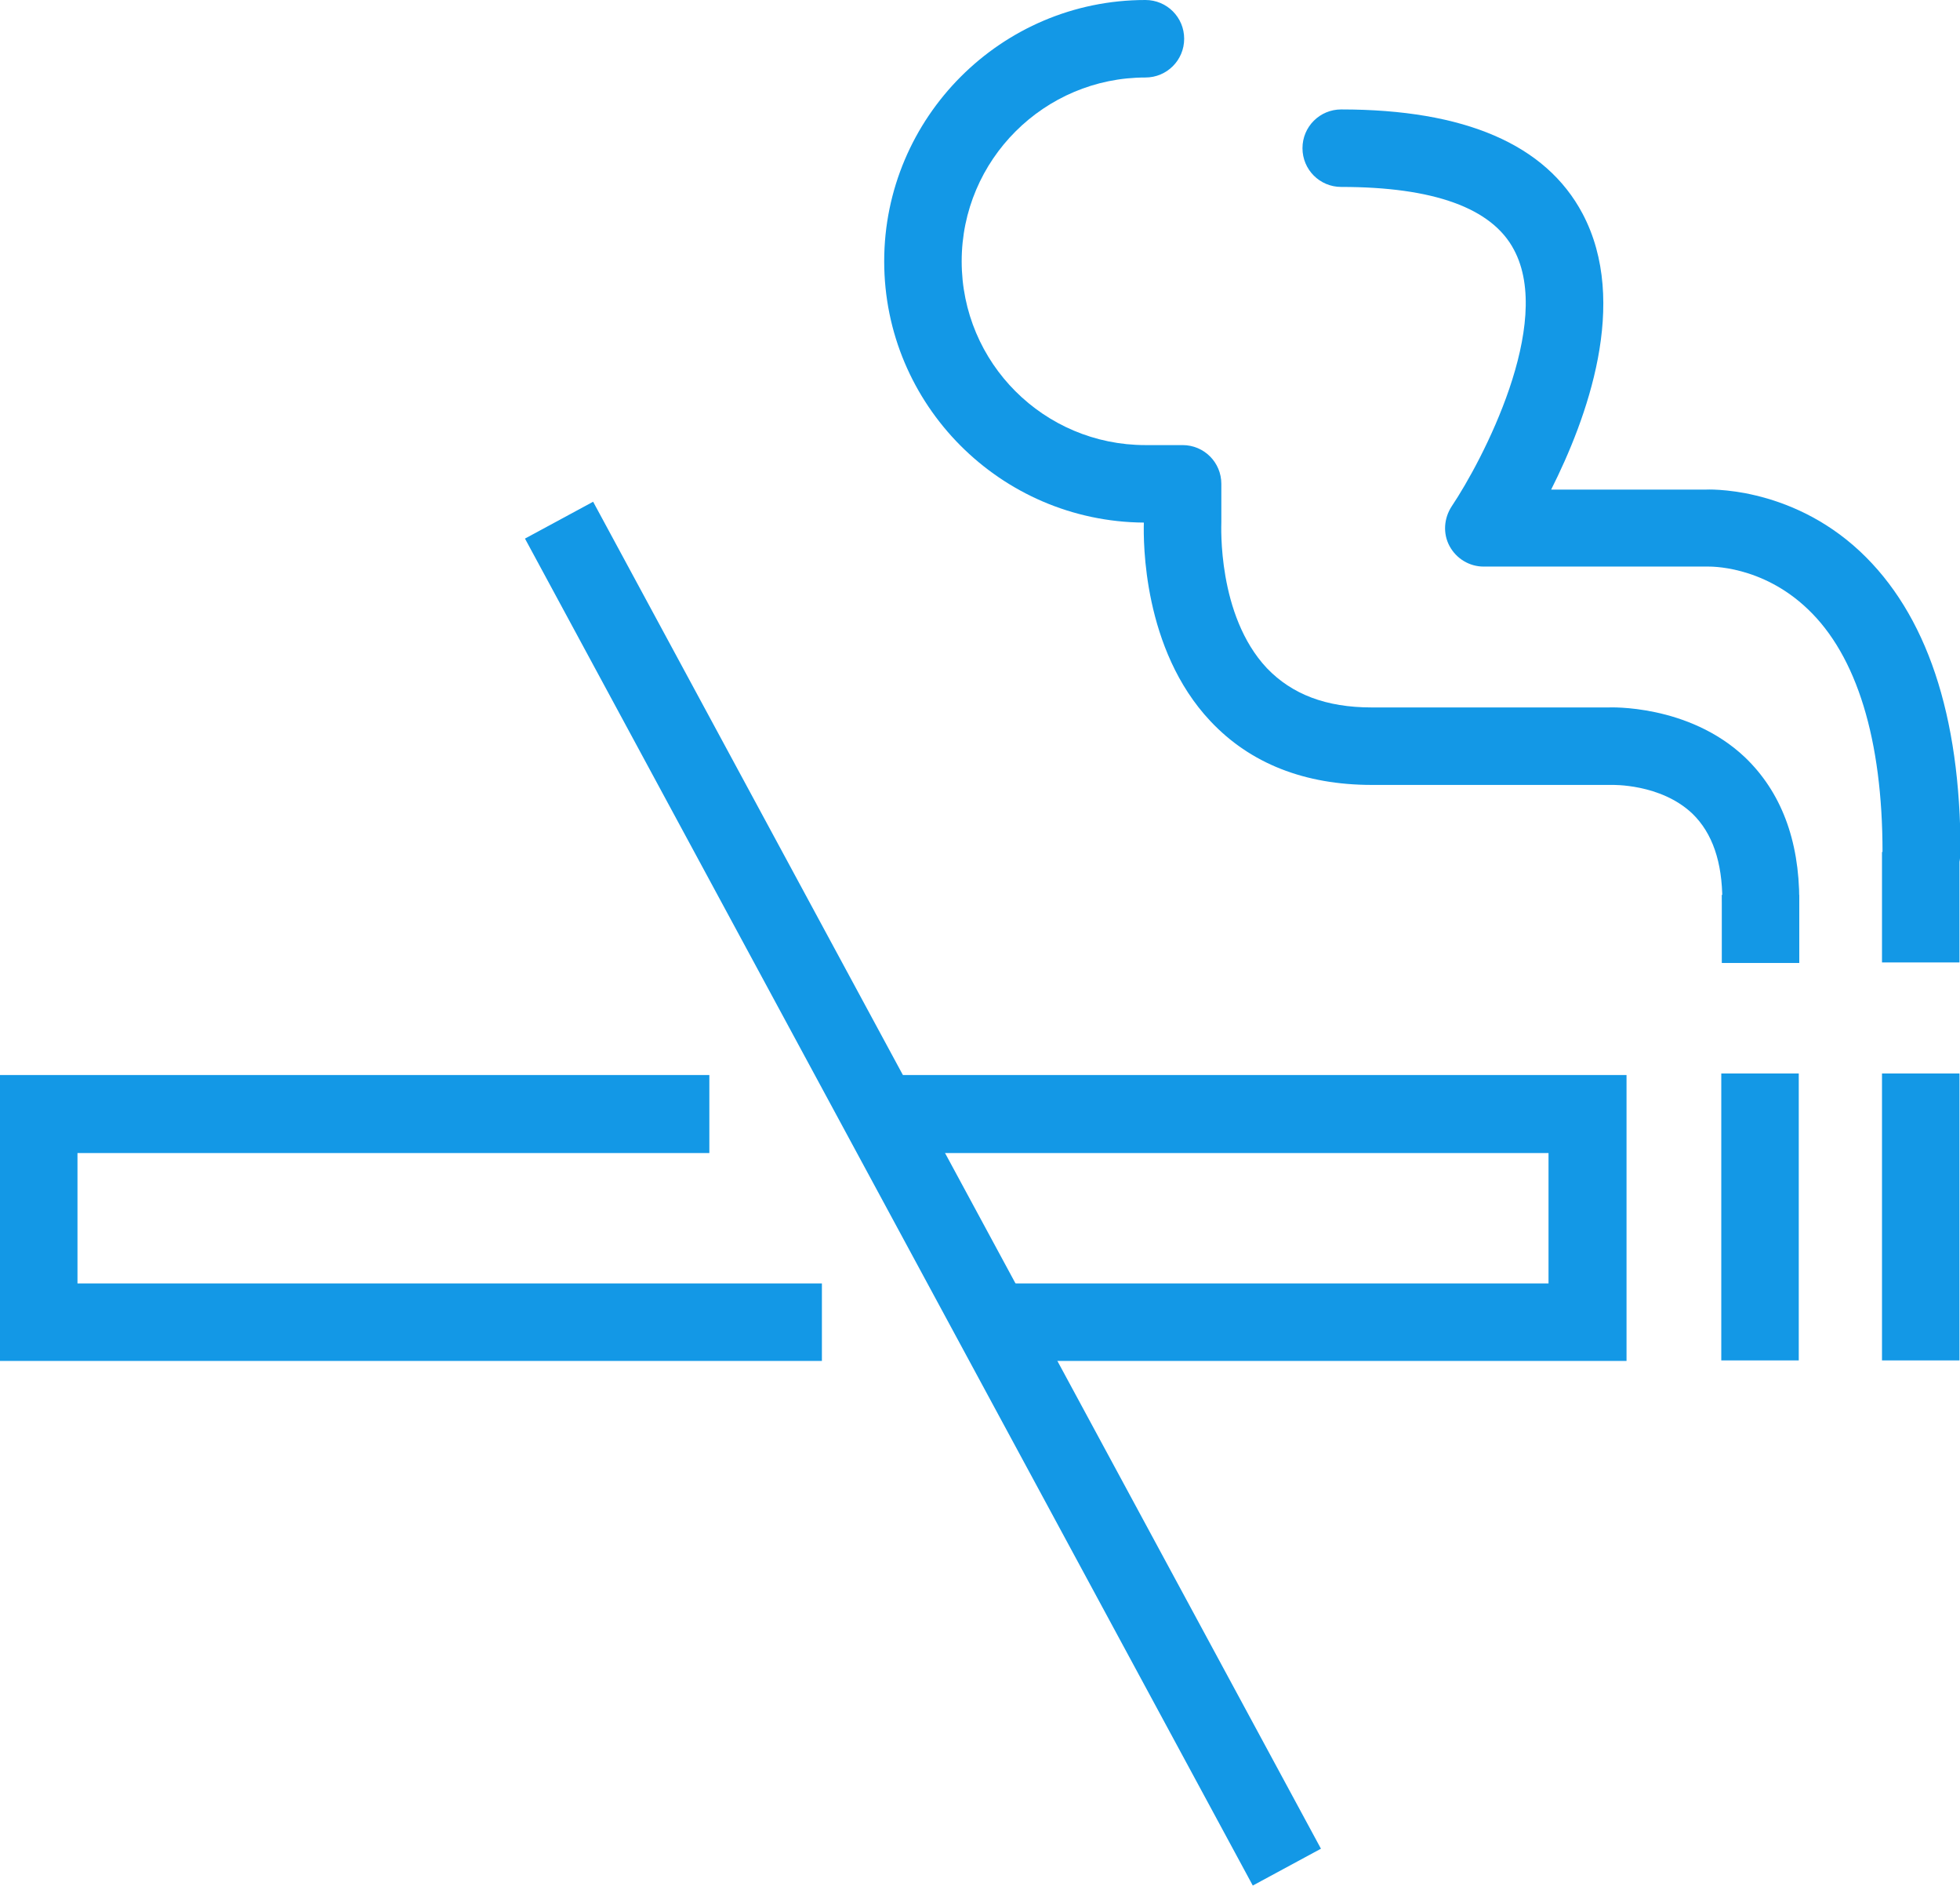
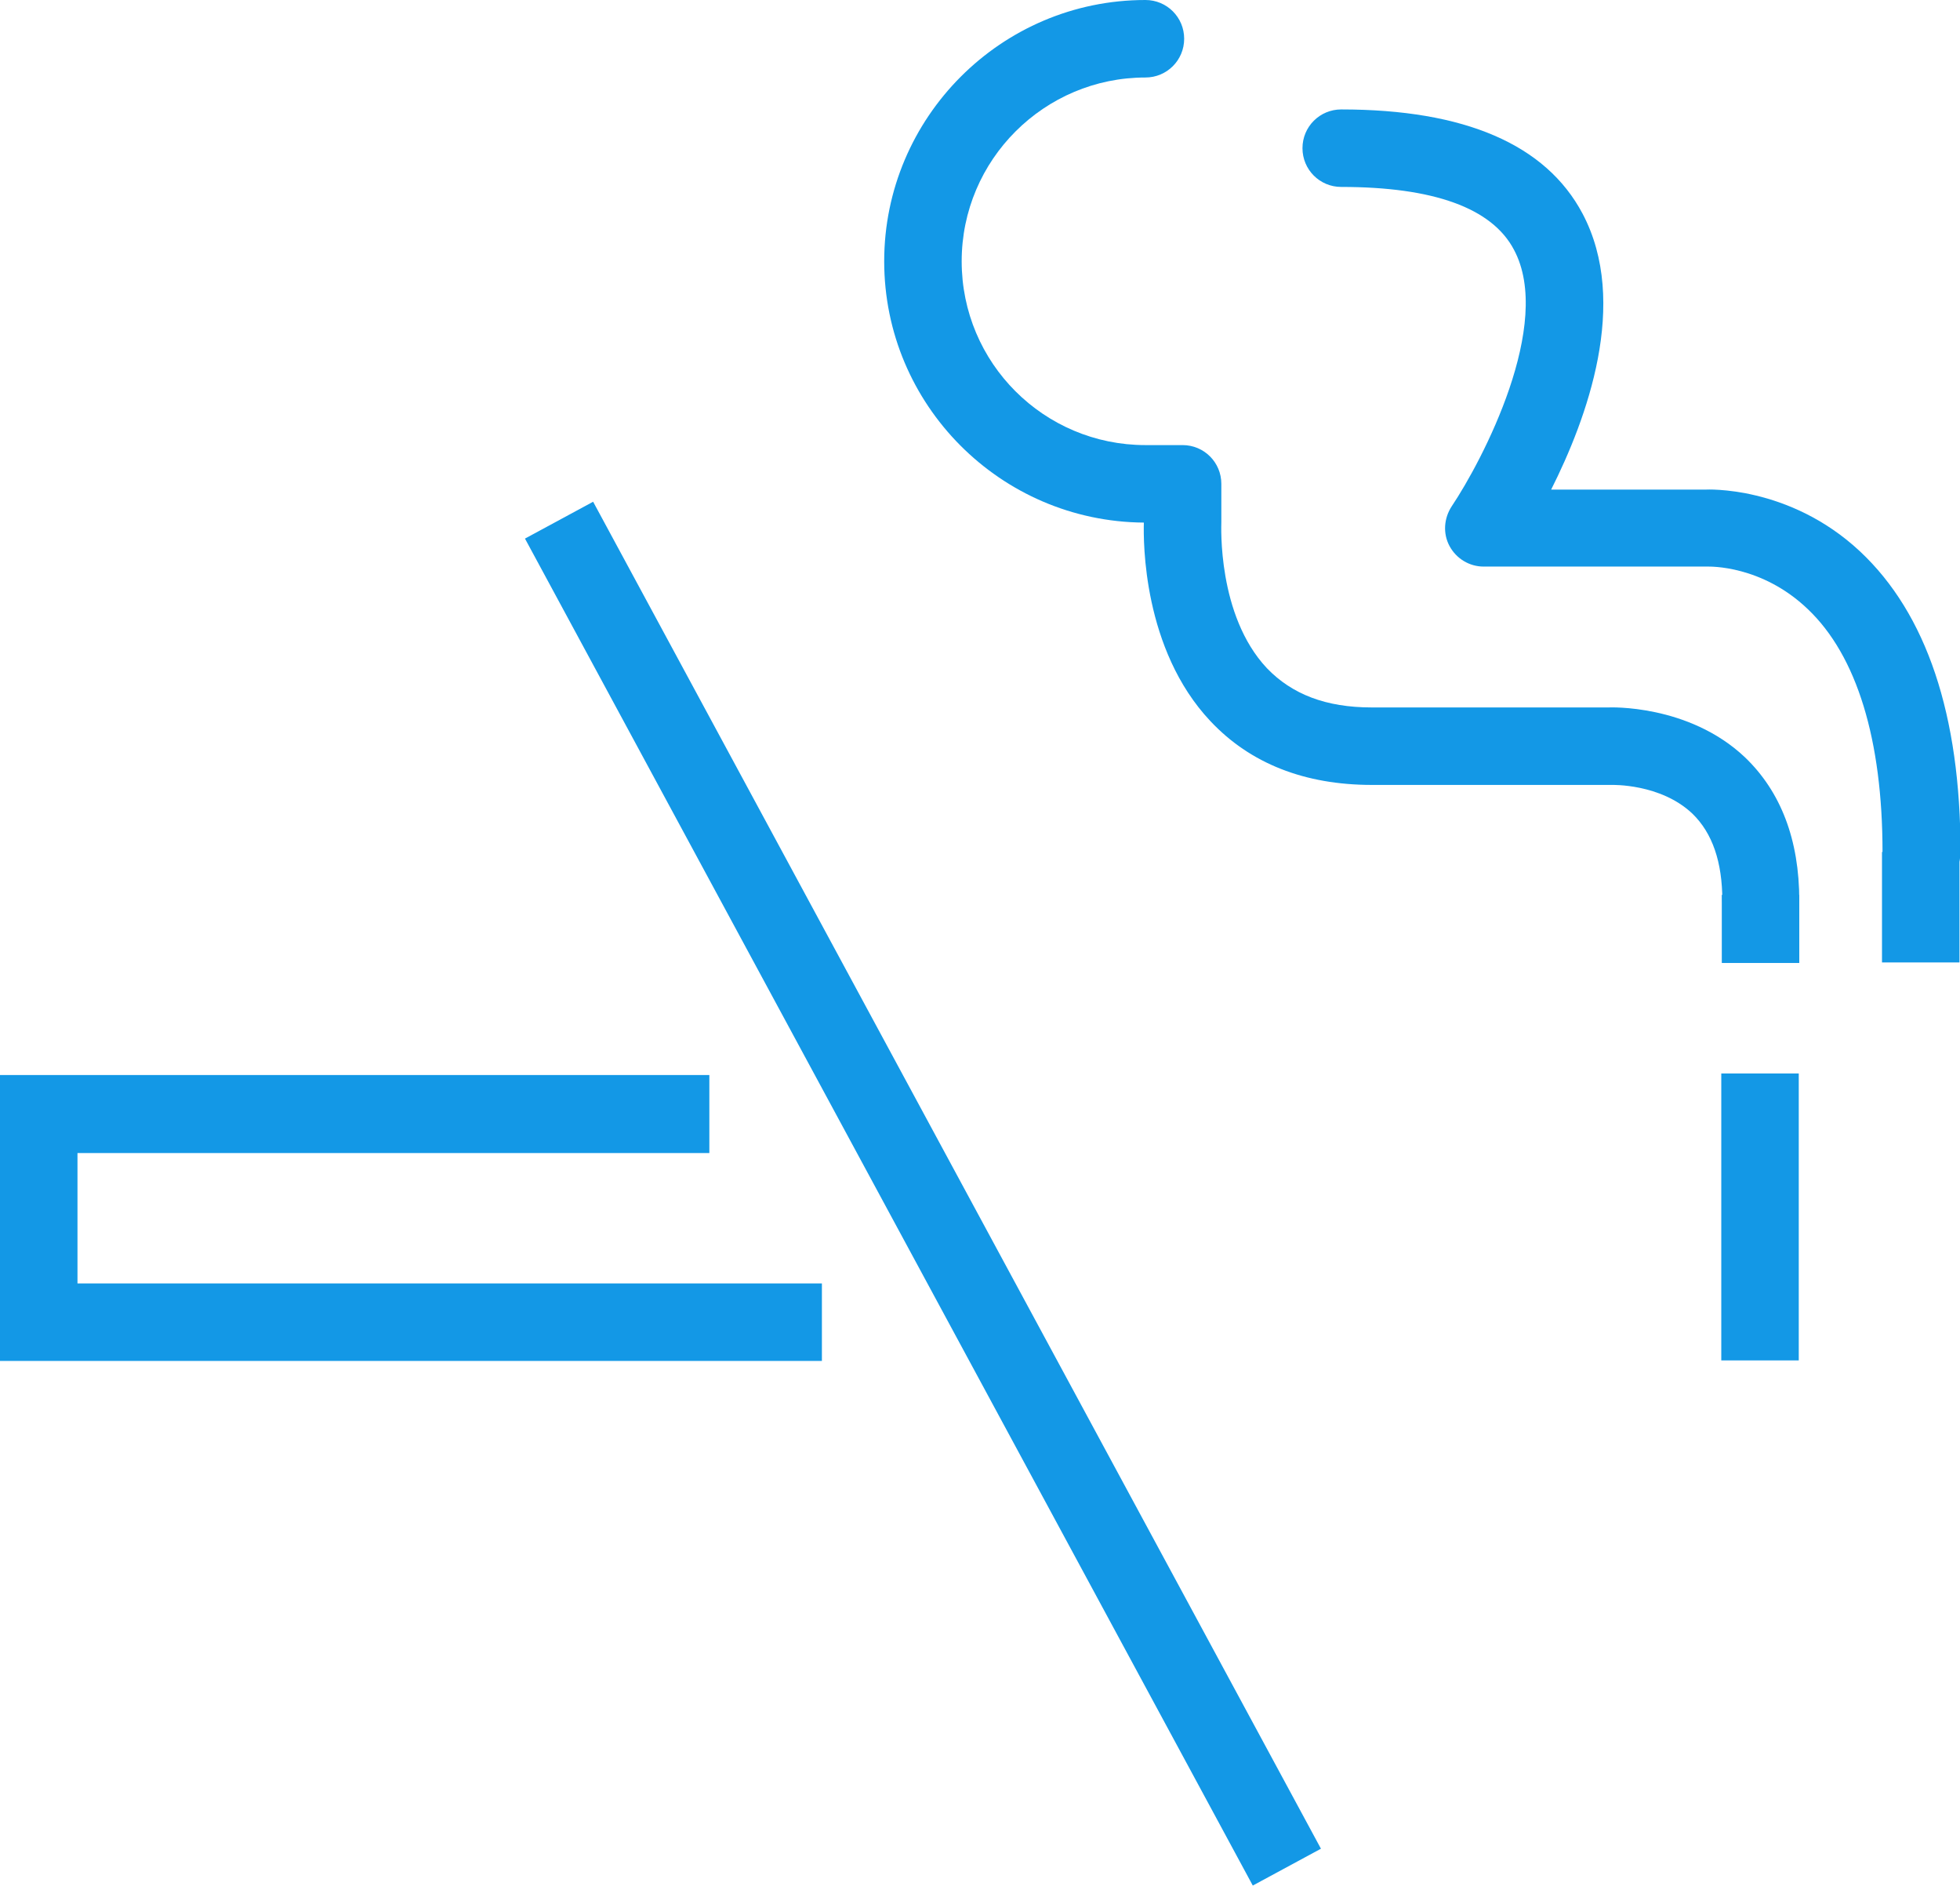
<svg xmlns="http://www.w3.org/2000/svg" id="Layer_2" viewBox="0 0 37.44 36.01">
  <defs>
    <style>.cls-1{fill:#1398e6;}</style>
  </defs>
  <g id="Layer_1-2">
    <path class="cls-1" d="m33.64,17.94c-.41,0-.74-.33-.74-.74,0-.74-.19-1.29-.57-1.66-.61-.58-1.54-.55-1.55-.55h-4.57c-1.29,0-2.33-.41-3.09-1.22-1.29-1.37-1.28-3.43-1.27-3.79-2.74-.02-4.96-2.25-4.96-4.99S19.12,0,21.88,0c.41,0,.74.33.74.74s-.33.74-.74.74c-1.93,0-3.51,1.57-3.51,3.51s1.57,3.51,3.51,3.51h.71c.41,0,.74.33.74.74v.73c0,.06-.08,1.78.87,2.79.48.5,1.13.75,2,.75h4.53s1.52-.07,2.6.95c.69.66,1.04,1.58,1.04,2.74,0,.41-.33.74-.74.74Z" />
    <path class="cls-1" d="m36.7,17.01c-.41,0-.74-.33-.74-.74,0-2.14-.49-3.75-1.43-4.64-.88-.84-1.87-.81-1.92-.81h-4.27c-.27,0-.52-.15-.65-.39-.13-.24-.11-.53.04-.76.59-.88,1.95-3.48,1.19-4.9-.42-.8-1.54-1.2-3.3-1.2-.41,0-.74-.33-.74-.74s.33-.74.74-.74c2.36,0,3.91.67,4.61,1.99.9,1.7.08,3.92-.6,5.27h2.95s1.59-.09,2.95,1.18c1.27,1.19,1.92,3.12,1.92,5.74,0,.41-.33.74-.74.74Z" />
    <rect class="cls-1" x="32.89" y="17.09" width="1.48" height="1.3" />
    <rect class="cls-1" x="35.95" y="16.27" width="1.48" height="2.11" />
    <polygon class="cls-1" points="15.7 25.99 0 25.99 0 20.53 13.55 20.53 13.55 22.02 1.48 22.02 1.48 24.51 15.7 24.51 15.7 25.99" />
-     <polygon class="cls-1" points="31.07 25.99 18.96 25.99 18.96 24.51 29.58 24.51 29.58 22.02 16.81 22.02 16.81 20.53 31.07 20.53 31.07 25.99" />
    <rect class="cls-1" x="32.88" y="20.5" width="1.48" height="5.48" />
-     <rect class="cls-1" x="35.95" y="20.5" width="1.48" height="5.48" />
    <rect class="cls-1" x="16.89" y="8.18" width="1.48" height="29.24" transform="translate(-8.72 11.12) rotate(-28.39)" />
  </g>
</svg>